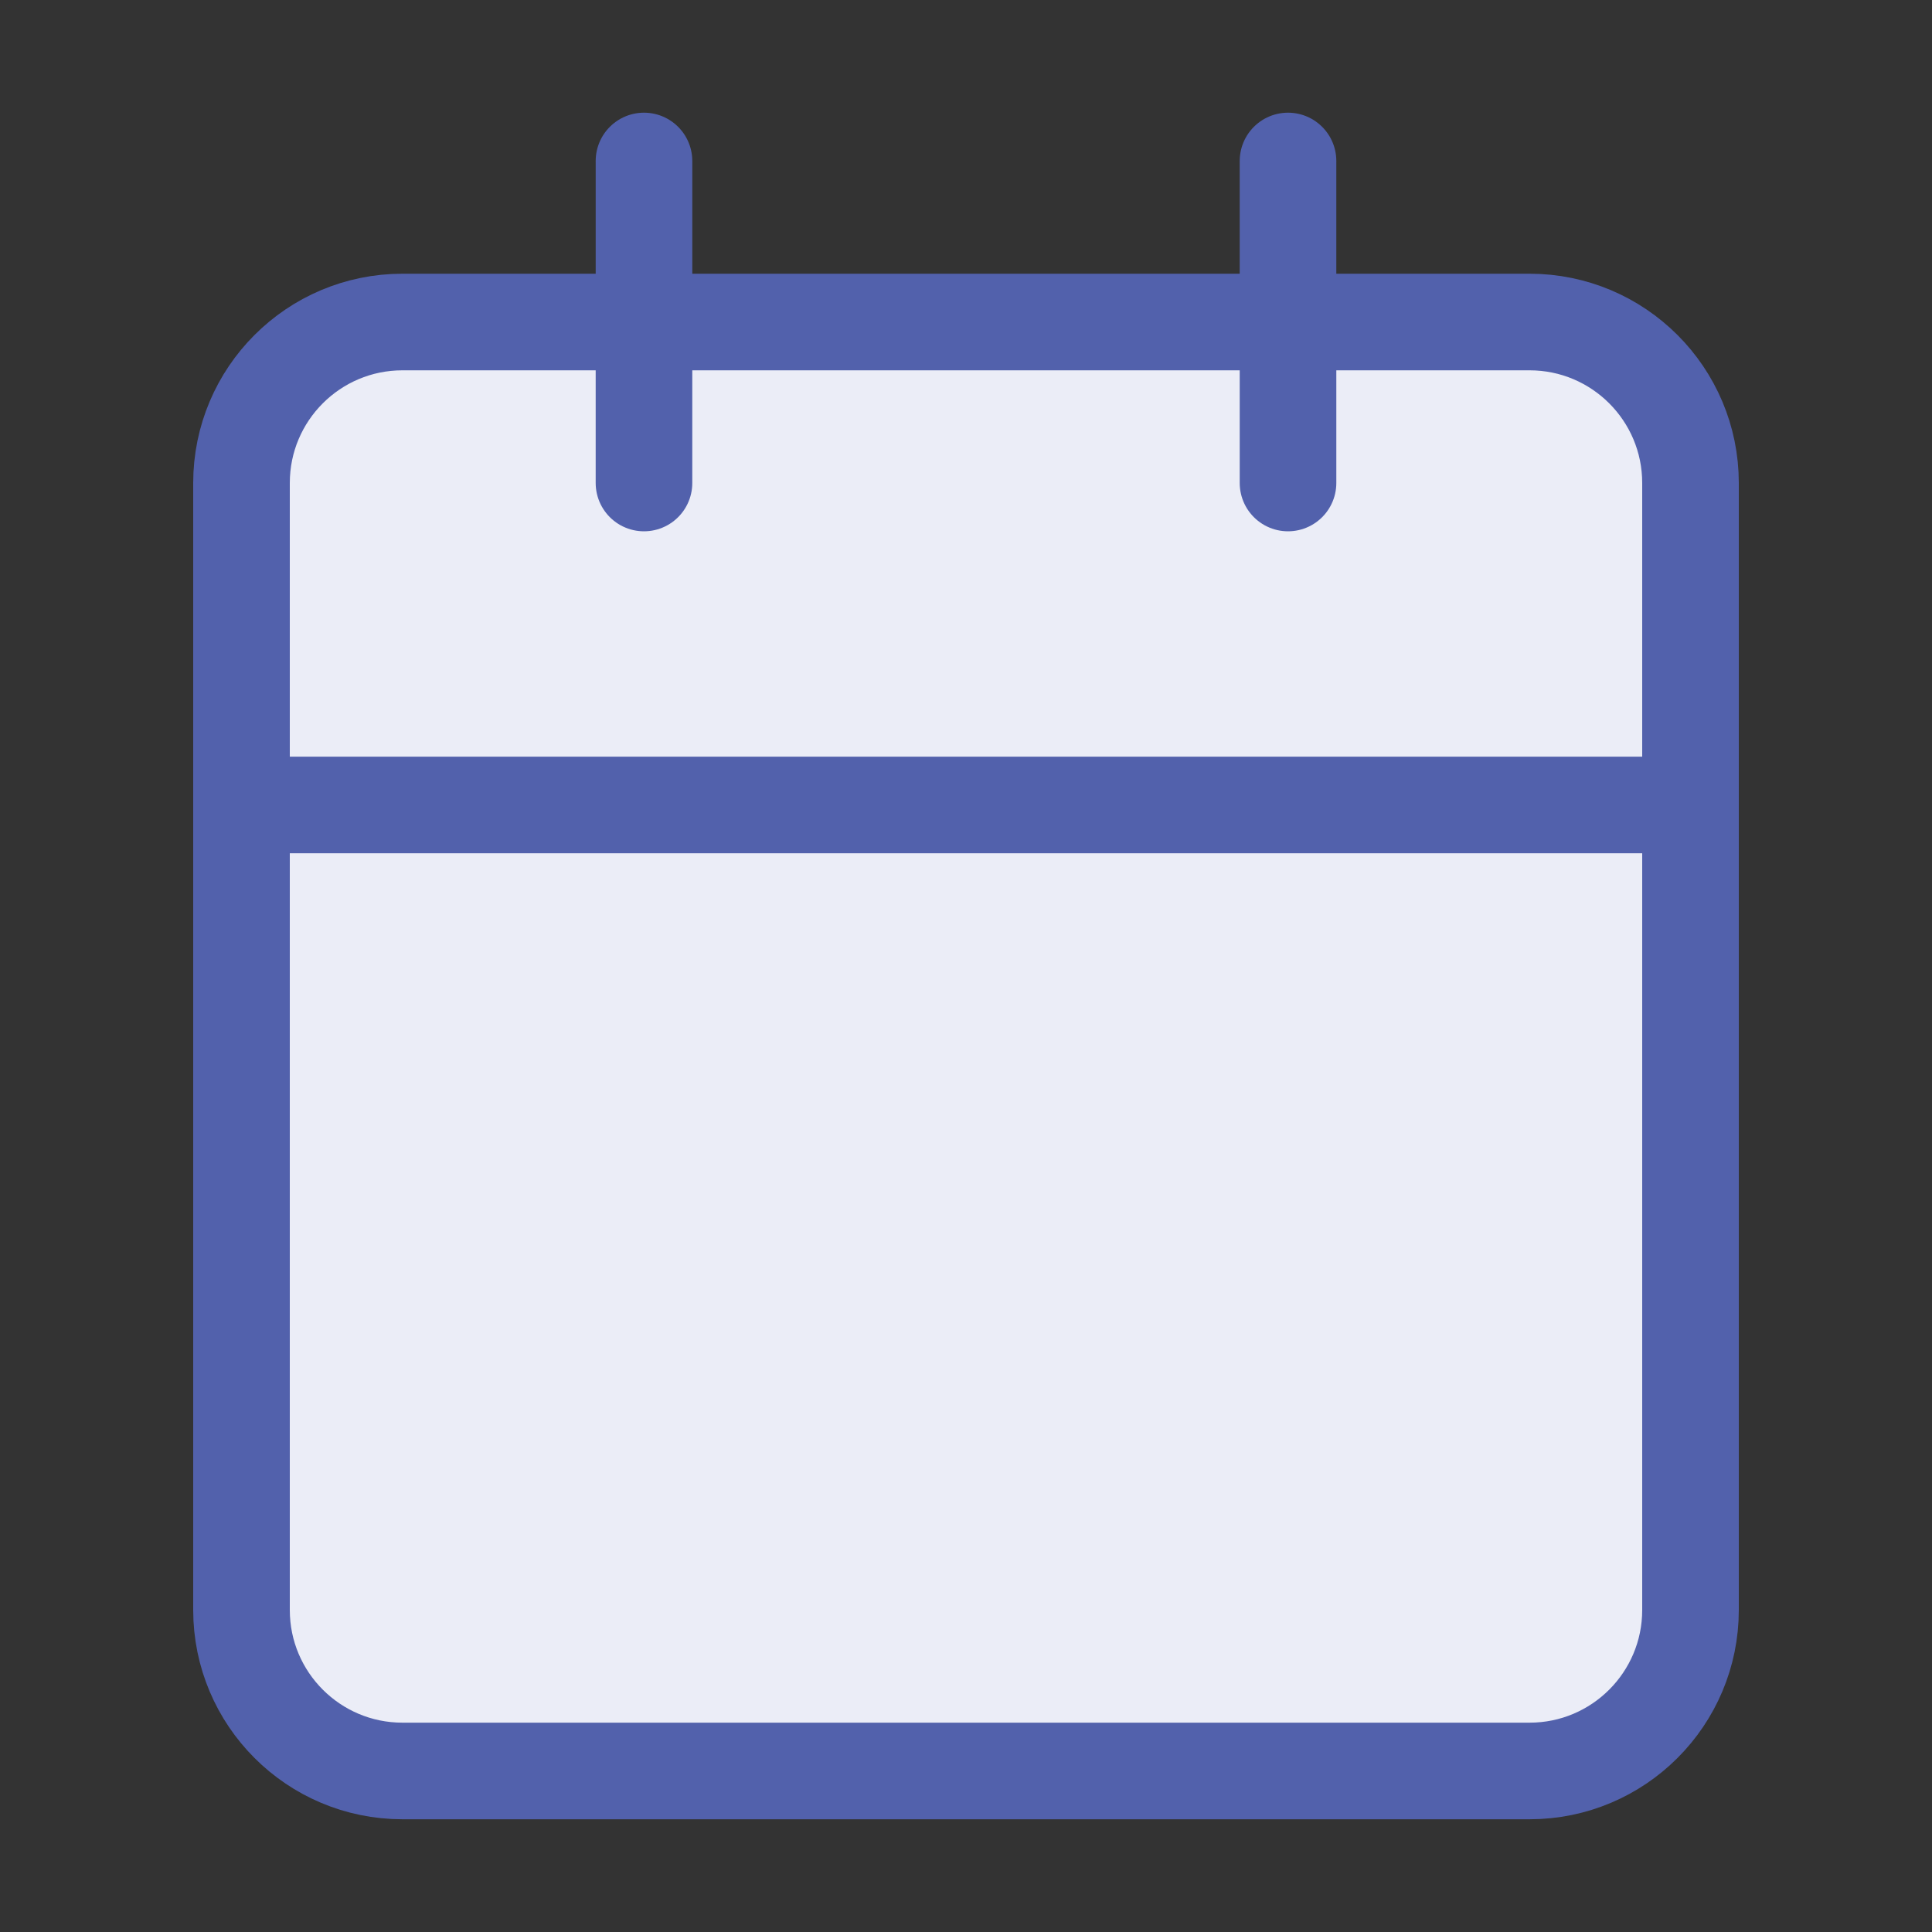
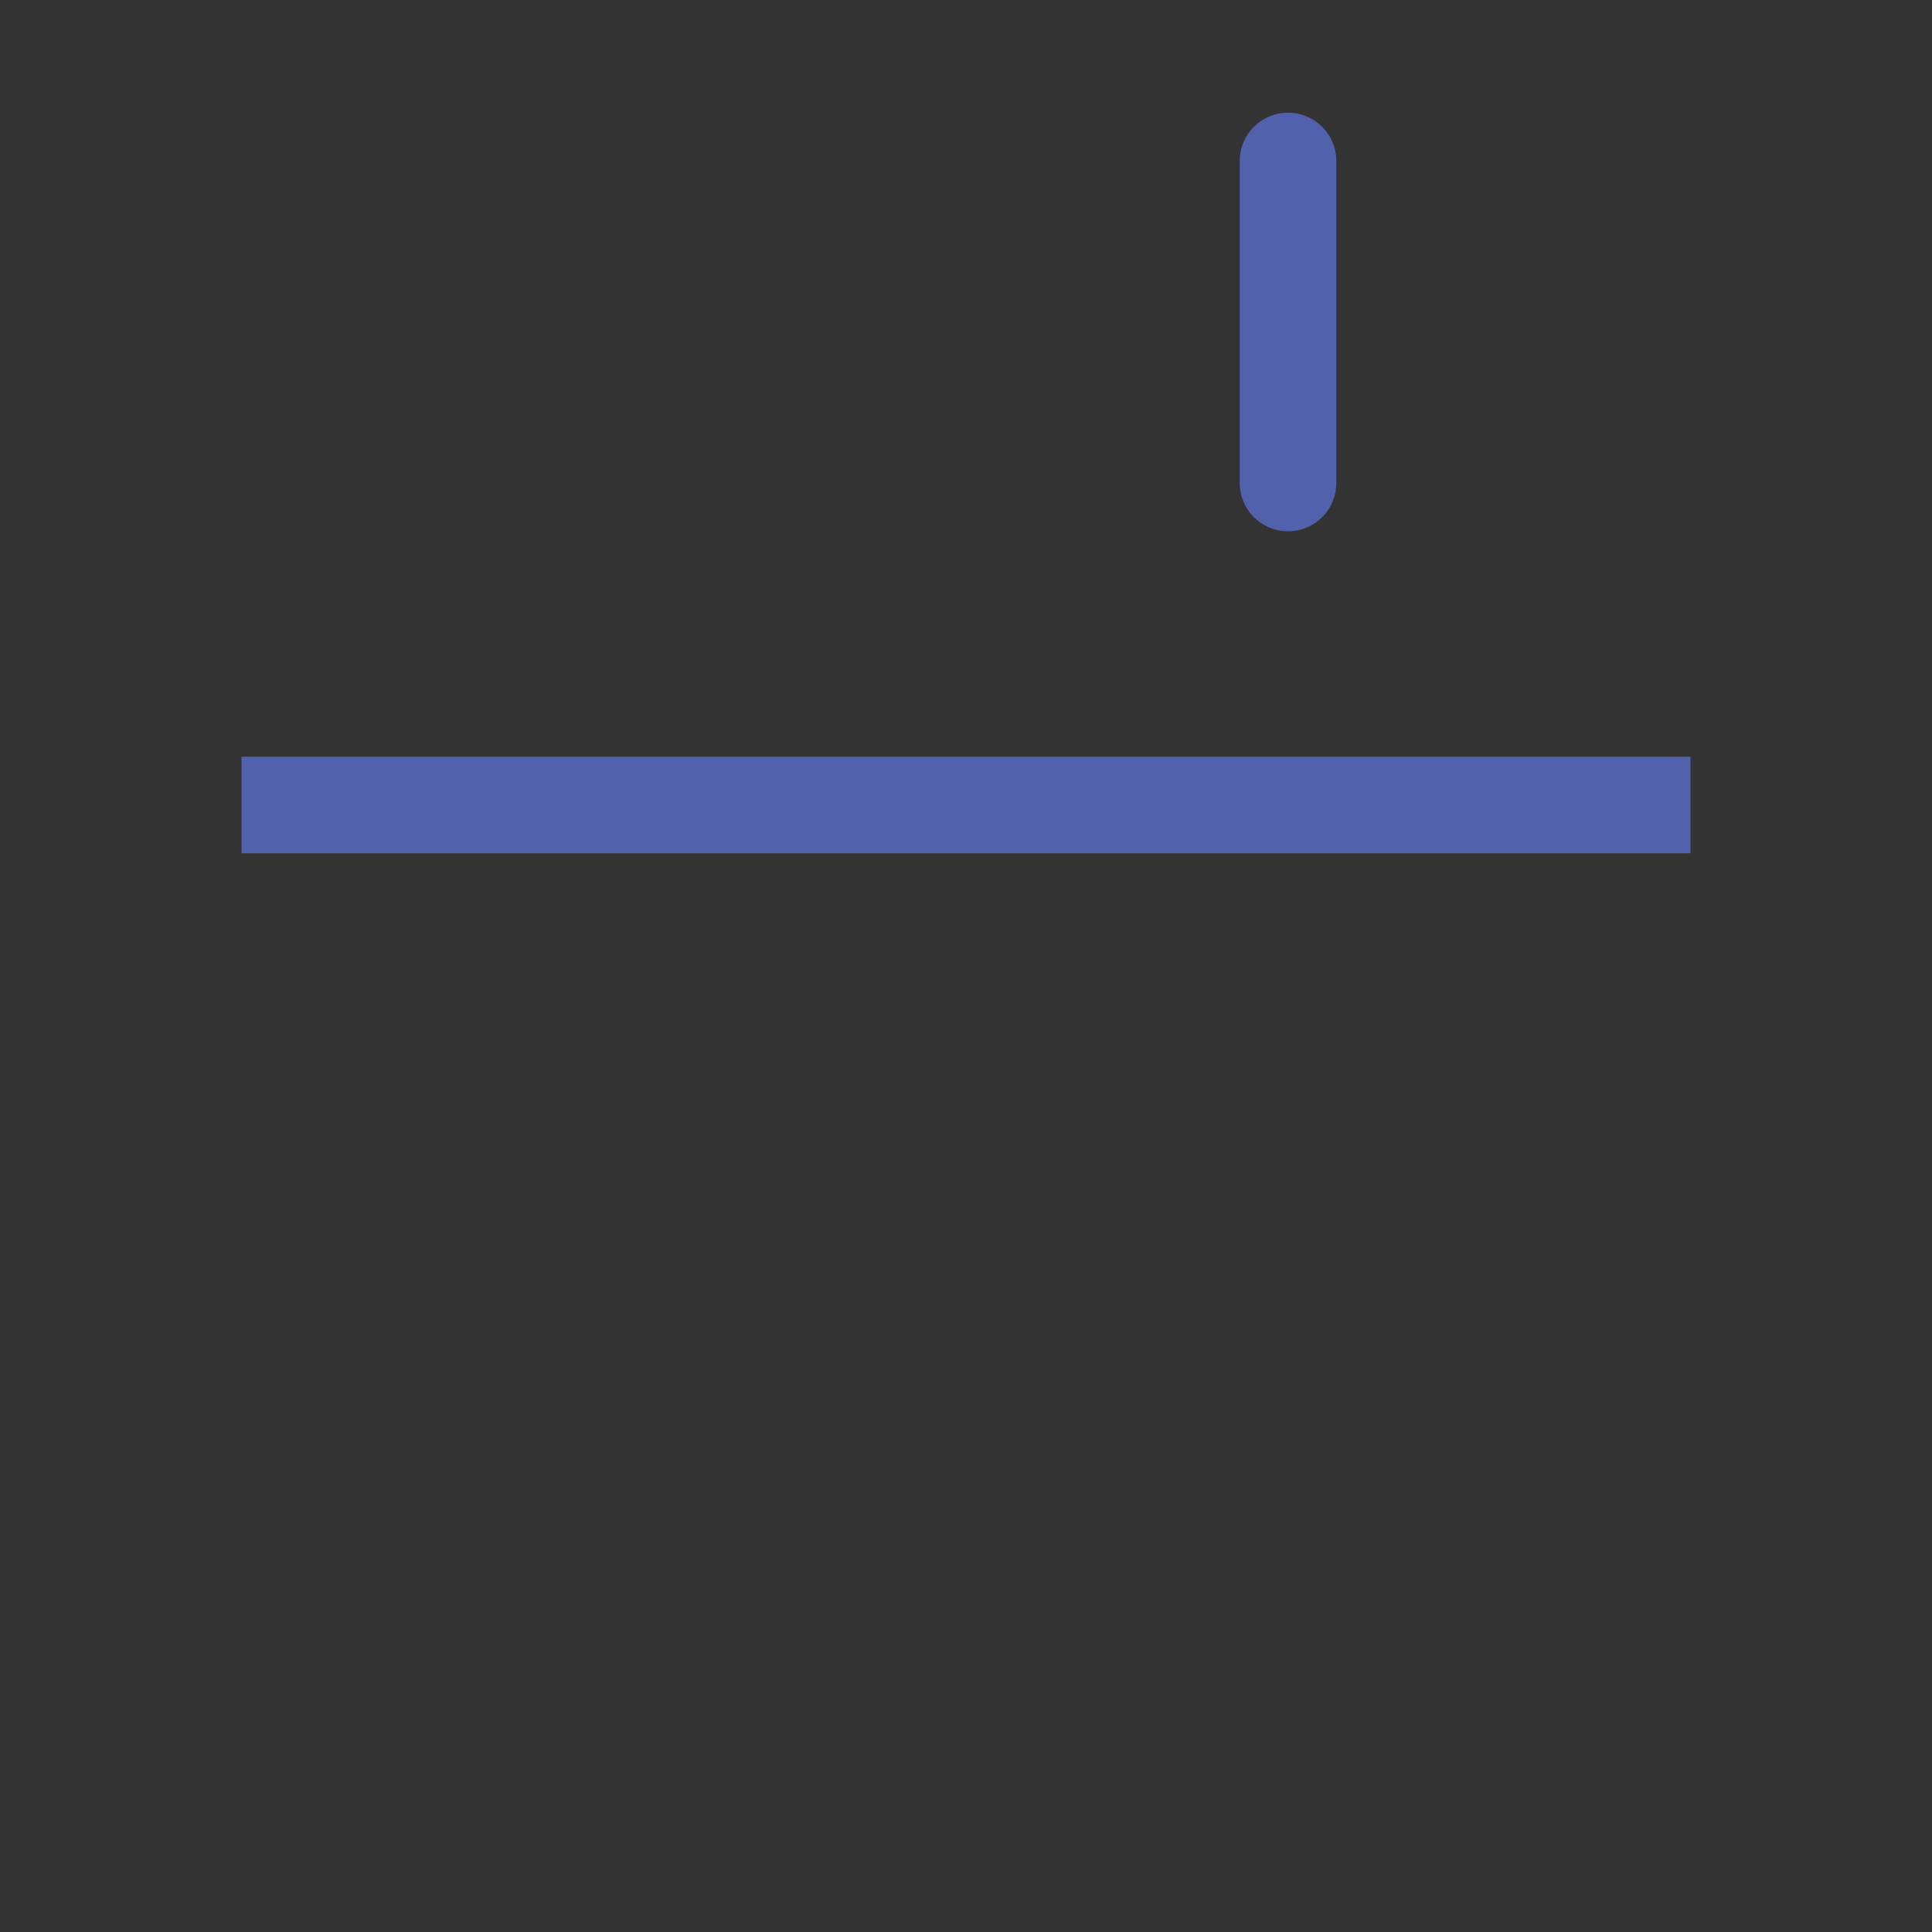
<svg xmlns="http://www.w3.org/2000/svg" width="40" height="40" viewBox="0 0 40 40" fill="none">
  <rect x="0" y="0" width="40" height="40" fill="#333333" stroke="none" />
-   <path d="M31.667 6.667H8.333C6.492 6.667 5 8.159 5 10V33.333C5 35.174 6.492 36.666 8.333 36.666H31.667C33.508 36.666 35 35.174 35 33.333V10C35 8.159 33.508 6.667 31.667 6.667Z" fill="#EBEDF7" stroke="#5261AC" stroke-width="2" />
  <path d="M26.667 3.333V10" stroke="#5261AC" stroke-width="2" stroke-linecap="round" />
-   <path d="M13.333 3.333V10" stroke="#5261AC" stroke-width="2" stroke-linecap="round" />
  <path d="M5 16.666H35" stroke="#5261AC" stroke-width="2" />
</svg>